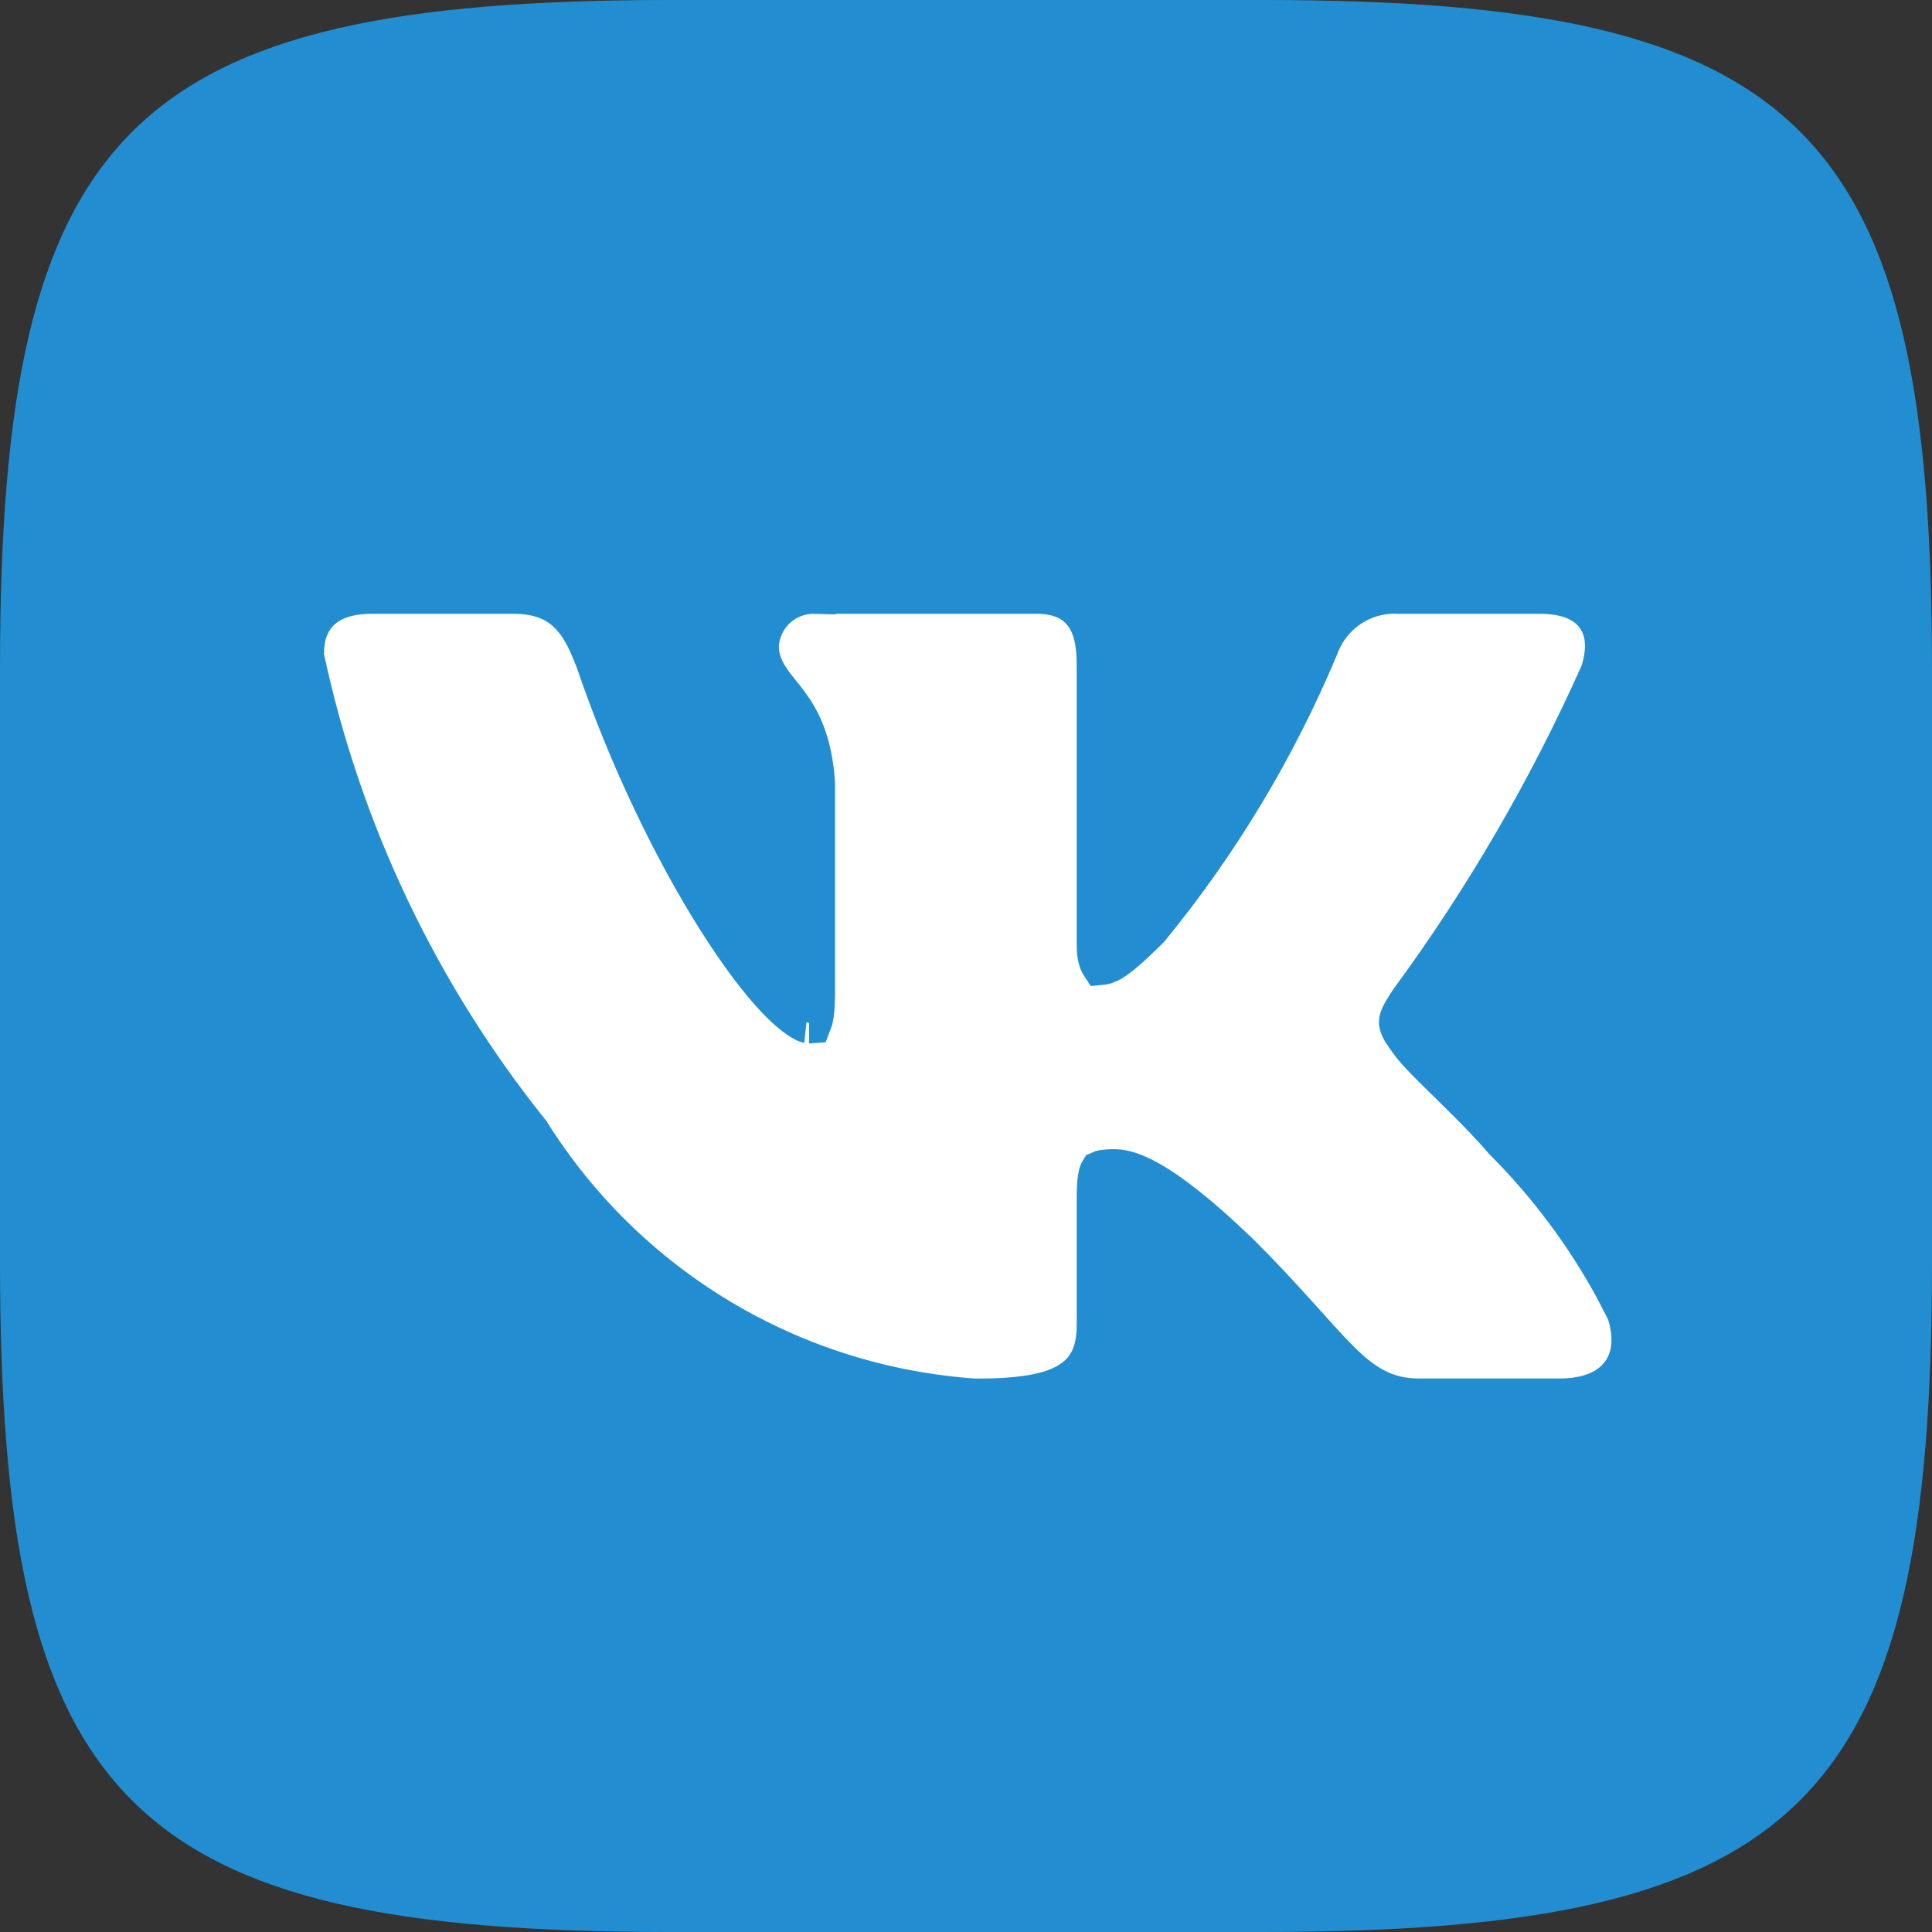
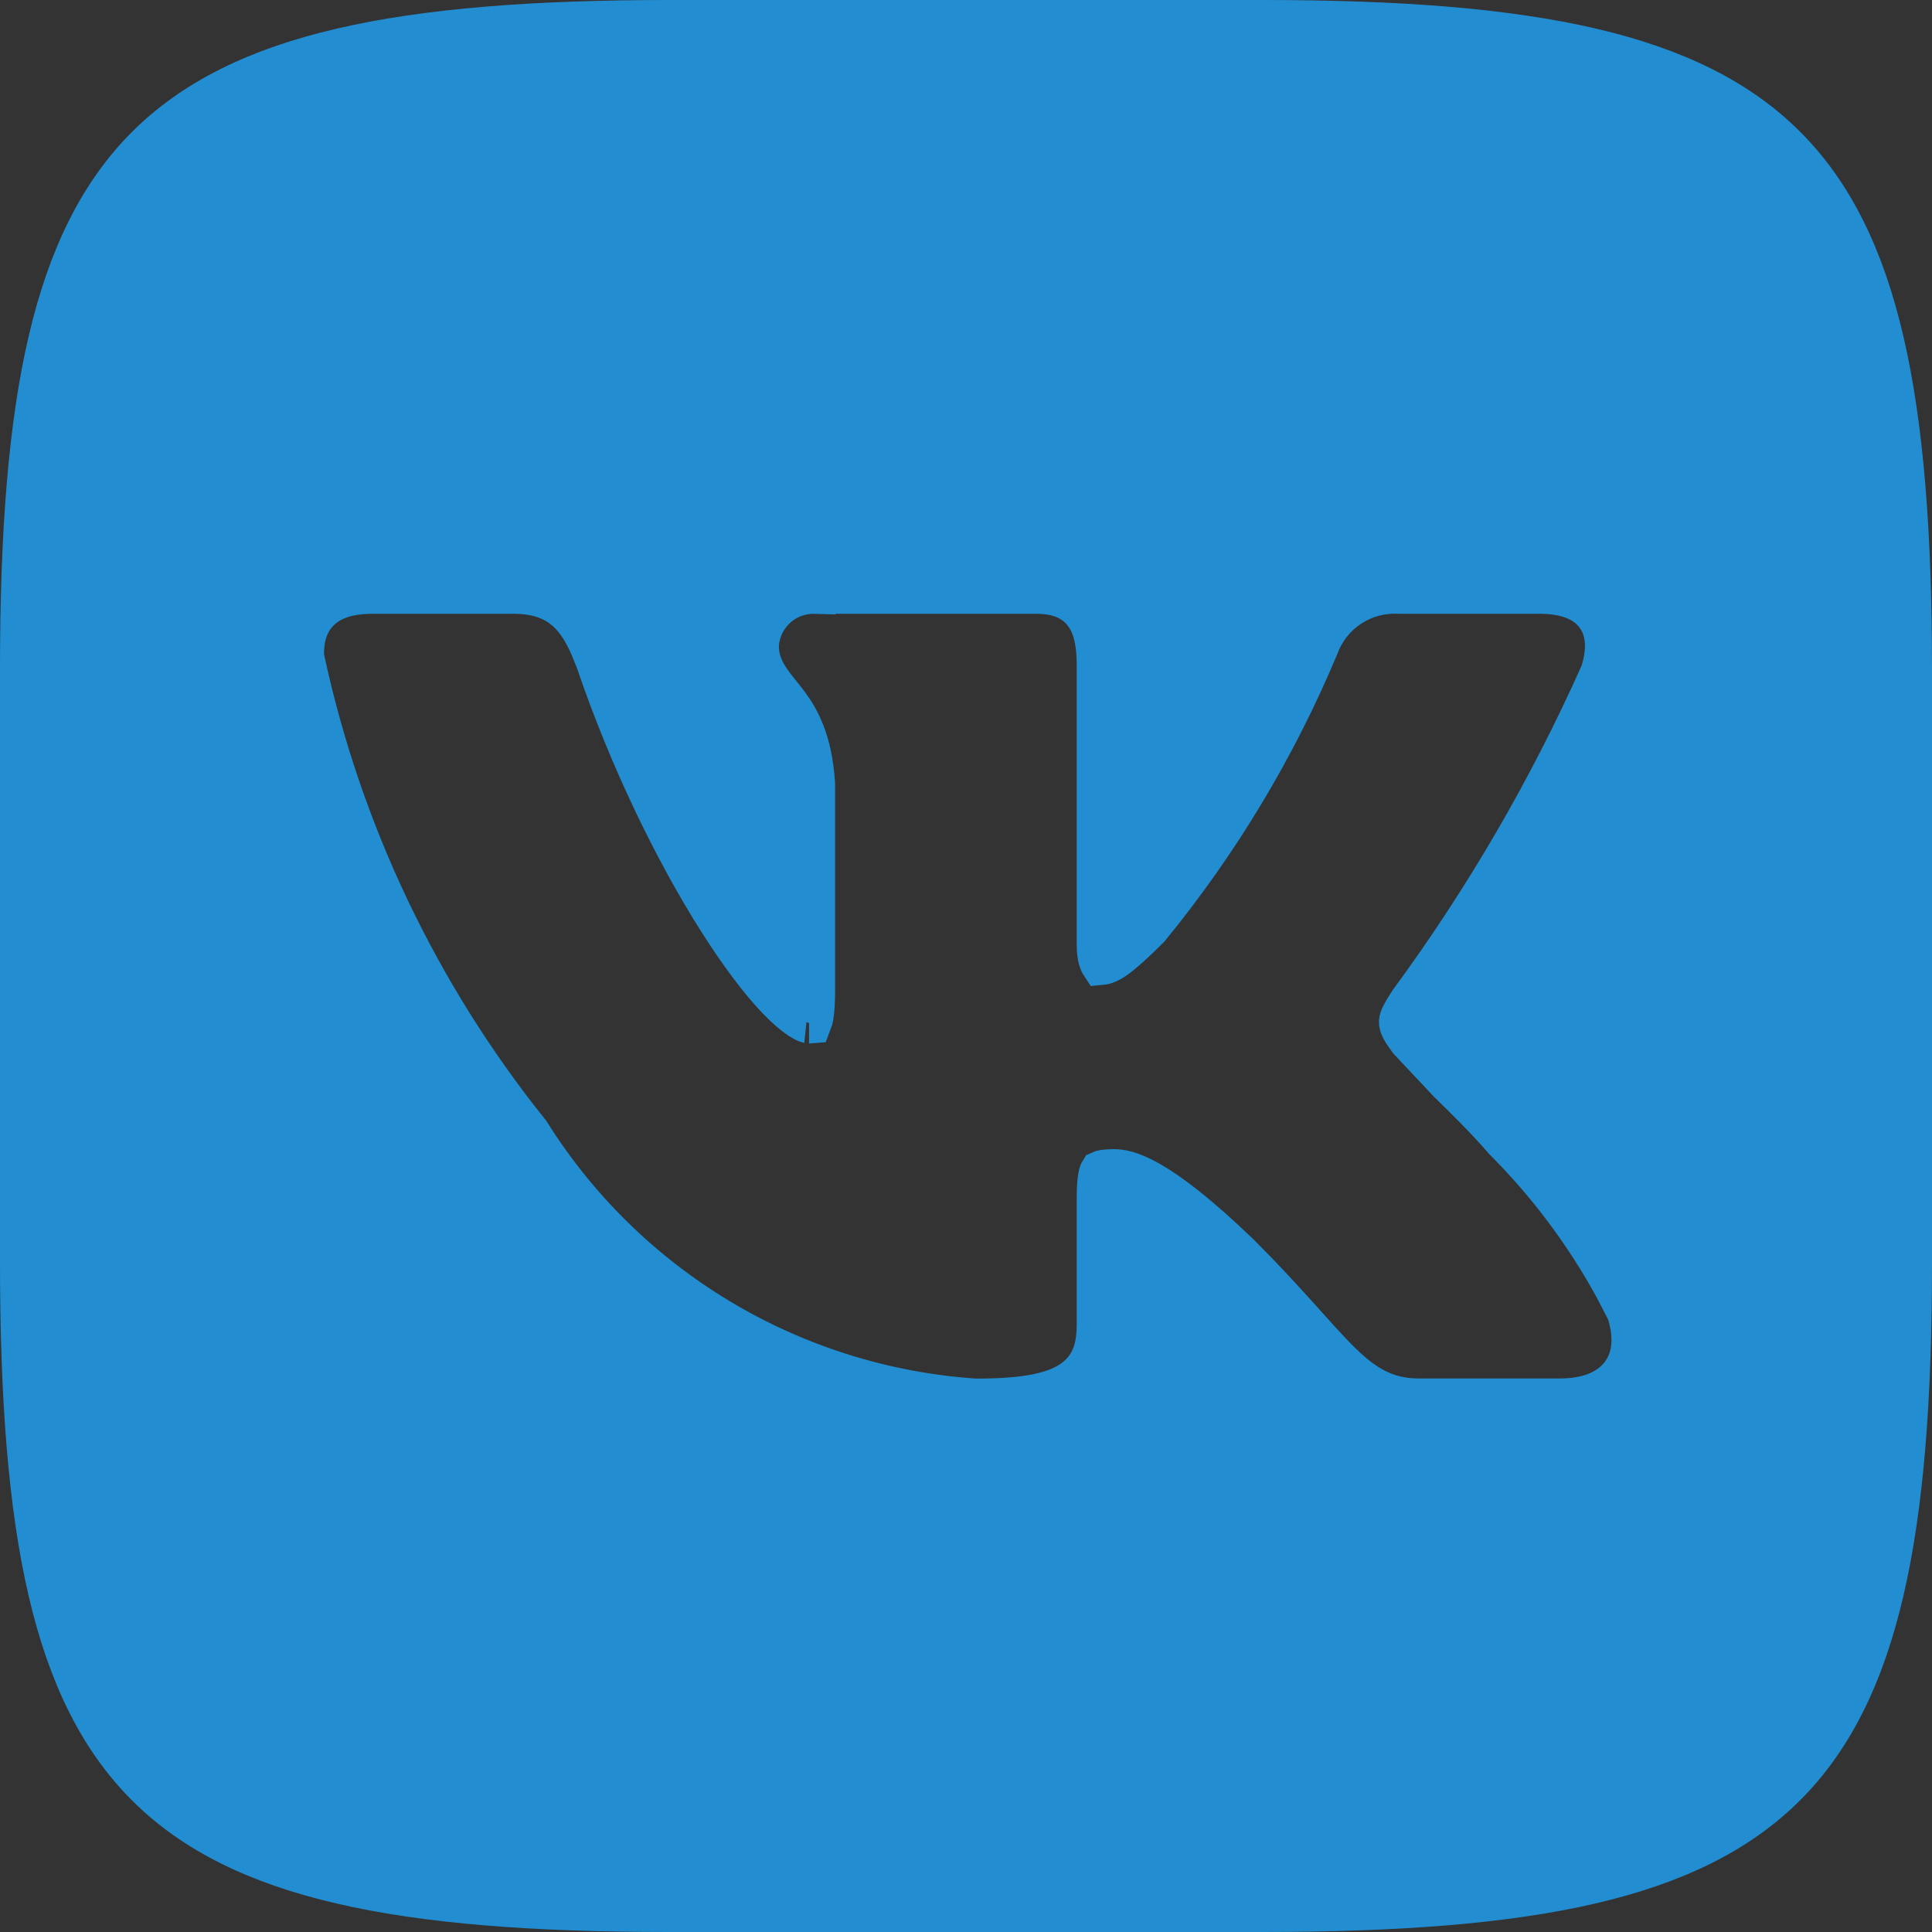
<svg xmlns="http://www.w3.org/2000/svg" width="47" height="47" viewBox="0 0 47 47" fill="none">
  <rect x="0" y="0" width="47" height="47" fill="#333333" stroke="none" />
-   <rect x="7" y="10" width="36" height="30" fill="white" />
-   <path d="M16.305 0.5H30.722C37.315 0.5 41.183 1.297 43.445 3.565C45.708 5.834 46.5 9.709 46.5 16.305V30.722C46.5 37.315 45.703 41.182 43.435 43.445C41.166 45.709 37.292 46.5 30.698 46.5H16.278C9.685 46.5 5.817 45.703 3.555 43.435C1.292 41.166 0.5 37.292 0.5 30.698V16.278C0.5 9.697 1.297 5.829 3.565 3.563C5.834 1.297 9.709 0.5 16.305 0.5ZM34.025 14.432C33.607 14.411 33.193 14.523 32.842 14.753C32.489 14.984 32.22 15.322 32.072 15.717C31.038 18.19 29.65 20.499 27.952 22.573C27.202 23.322 26.973 23.445 26.787 23.462C26.756 23.415 26.693 23.28 26.693 22.985V16.18C26.693 15.72 26.635 15.263 26.377 14.923C26.09 14.545 25.658 14.432 25.213 14.432H19.827V14.433C19.485 14.424 19.151 14.545 18.895 14.773C18.635 15.007 18.474 15.332 18.449 15.681L18.448 15.699V15.717C18.448 16.064 18.581 16.33 18.729 16.546C18.799 16.65 18.879 16.751 18.952 16.842C19.028 16.937 19.101 17.026 19.175 17.126C19.447 17.497 19.748 18.028 19.815 19.065V24.088C19.815 24.351 19.804 24.544 19.784 24.684C19.769 24.788 19.749 24.848 19.736 24.881C19.723 24.882 19.705 24.885 19.682 24.885C19.684 24.885 19.666 24.885 19.625 24.869C19.582 24.853 19.525 24.823 19.451 24.774C19.303 24.676 19.119 24.52 18.907 24.298C18.484 23.855 17.99 23.199 17.469 22.376C16.429 20.734 15.32 18.48 14.501 16.068L14.498 16.06L14.495 16.052L14.357 15.715C14.213 15.388 14.04 15.094 13.795 14.871C13.442 14.55 13.005 14.432 12.485 14.432H9.057C8.499 14.432 8.044 14.564 7.739 14.885C7.438 15.203 7.382 15.605 7.382 15.912V15.965L7.393 16.017C8.3 20.238 10.18 24.188 12.881 27.556C14.044 29.41 15.629 30.964 17.507 32.09C19.392 33.22 21.518 33.887 23.711 34.036L23.727 34.037H23.744C24.834 34.037 25.585 33.922 26.062 33.605C26.619 33.234 26.693 32.676 26.693 32.214V29.131C26.693 28.898 26.705 28.737 26.726 28.626C26.742 28.539 26.76 28.503 26.767 28.492C26.786 28.483 26.863 28.456 27.098 28.456C27.401 28.456 28.133 28.569 30.153 30.517C30.724 31.087 31.176 31.581 31.556 32.002C31.932 32.419 32.253 32.783 32.539 33.071C32.827 33.361 33.112 33.607 33.434 33.776C33.766 33.952 34.115 34.034 34.515 34.034H37.943C38.494 34.034 39.039 33.899 39.386 33.497C39.75 33.075 39.77 32.51 39.596 31.944L39.584 31.905L39.565 31.869L39.269 31.3C38.55 29.99 37.648 28.788 36.59 27.73C36.171 27.24 35.661 26.742 35.23 26.319C34.765 25.865 34.43 25.53 34.297 25.329L34.286 25.314L34.273 25.298L34.141 25.109C34.044 24.953 34.044 24.882 34.046 24.852C34.052 24.774 34.099 24.666 34.294 24.368C36.122 21.88 37.679 19.203 38.938 16.384L38.951 16.354L38.96 16.322C39.083 15.908 39.133 15.403 38.843 14.992C38.546 14.573 38.026 14.432 37.454 14.432H34.025Z" fill="#228ED1" stroke="#228ED1" />
+   <path d="M16.305 0.5H30.722C37.315 0.5 41.183 1.297 43.445 3.565C45.708 5.834 46.5 9.709 46.5 16.305V30.722C46.5 37.315 45.703 41.182 43.435 43.445C41.166 45.709 37.292 46.5 30.698 46.5H16.278C9.685 46.5 5.817 45.703 3.555 43.435C1.292 41.166 0.5 37.292 0.5 30.698V16.278C0.5 9.697 1.297 5.829 3.565 3.563C5.834 1.297 9.709 0.5 16.305 0.5ZM34.025 14.432C33.607 14.411 33.193 14.523 32.842 14.753C32.489 14.984 32.22 15.322 32.072 15.717C31.038 18.19 29.65 20.499 27.952 22.573C27.202 23.322 26.973 23.445 26.787 23.462C26.756 23.415 26.693 23.28 26.693 22.985V16.18C26.693 15.72 26.635 15.263 26.377 14.923C26.09 14.545 25.658 14.432 25.213 14.432H19.827V14.433C19.485 14.424 19.151 14.545 18.895 14.773C18.635 15.007 18.474 15.332 18.449 15.681L18.448 15.699V15.717C18.448 16.064 18.581 16.33 18.729 16.546C18.799 16.65 18.879 16.751 18.952 16.842C19.028 16.937 19.101 17.026 19.175 17.126C19.447 17.497 19.748 18.028 19.815 19.065V24.088C19.815 24.351 19.804 24.544 19.784 24.684C19.769 24.788 19.749 24.848 19.736 24.881C19.723 24.882 19.705 24.885 19.682 24.885C19.684 24.885 19.666 24.885 19.625 24.869C19.582 24.853 19.525 24.823 19.451 24.774C19.303 24.676 19.119 24.52 18.907 24.298C18.484 23.855 17.99 23.199 17.469 22.376C16.429 20.734 15.32 18.48 14.501 16.068L14.498 16.06L14.495 16.052L14.357 15.715C14.213 15.388 14.04 15.094 13.795 14.871C13.442 14.55 13.005 14.432 12.485 14.432H9.057C8.499 14.432 8.044 14.564 7.739 14.885C7.438 15.203 7.382 15.605 7.382 15.912V15.965L7.393 16.017C8.3 20.238 10.18 24.188 12.881 27.556C14.044 29.41 15.629 30.964 17.507 32.09C19.392 33.22 21.518 33.887 23.711 34.036L23.727 34.037H23.744C24.834 34.037 25.585 33.922 26.062 33.605C26.619 33.234 26.693 32.676 26.693 32.214V29.131C26.693 28.898 26.705 28.737 26.726 28.626C26.742 28.539 26.76 28.503 26.767 28.492C26.786 28.483 26.863 28.456 27.098 28.456C27.401 28.456 28.133 28.569 30.153 30.517C30.724 31.087 31.176 31.581 31.556 32.002C31.932 32.419 32.253 32.783 32.539 33.071C32.827 33.361 33.112 33.607 33.434 33.776C33.766 33.952 34.115 34.034 34.515 34.034H37.943C38.494 34.034 39.039 33.899 39.386 33.497C39.75 33.075 39.77 32.51 39.596 31.944L39.584 31.905L39.565 31.869L39.269 31.3C38.55 29.99 37.648 28.788 36.59 27.73C36.171 27.24 35.661 26.742 35.23 26.319L34.286 25.314L34.273 25.298L34.141 25.109C34.044 24.953 34.044 24.882 34.046 24.852C34.052 24.774 34.099 24.666 34.294 24.368C36.122 21.88 37.679 19.203 38.938 16.384L38.951 16.354L38.96 16.322C39.083 15.908 39.133 15.403 38.843 14.992C38.546 14.573 38.026 14.432 37.454 14.432H34.025Z" fill="#228ED1" stroke="#228ED1" />
</svg>